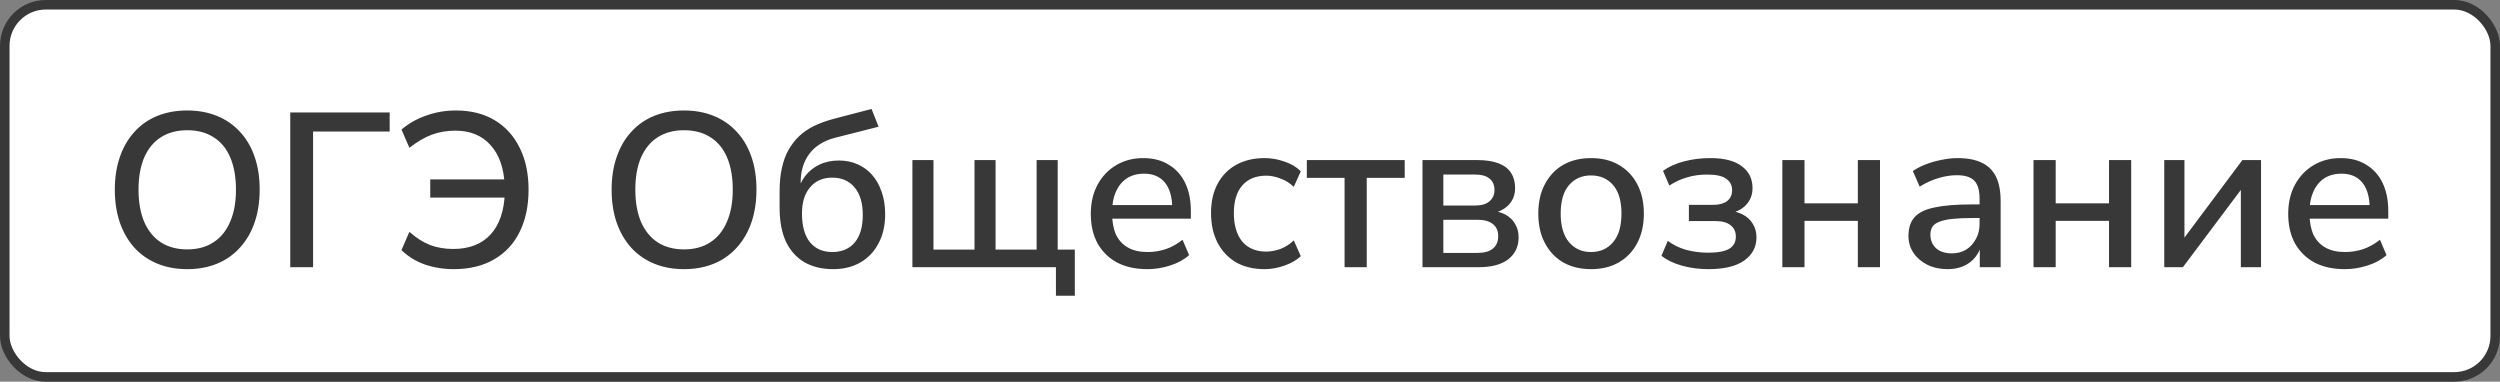
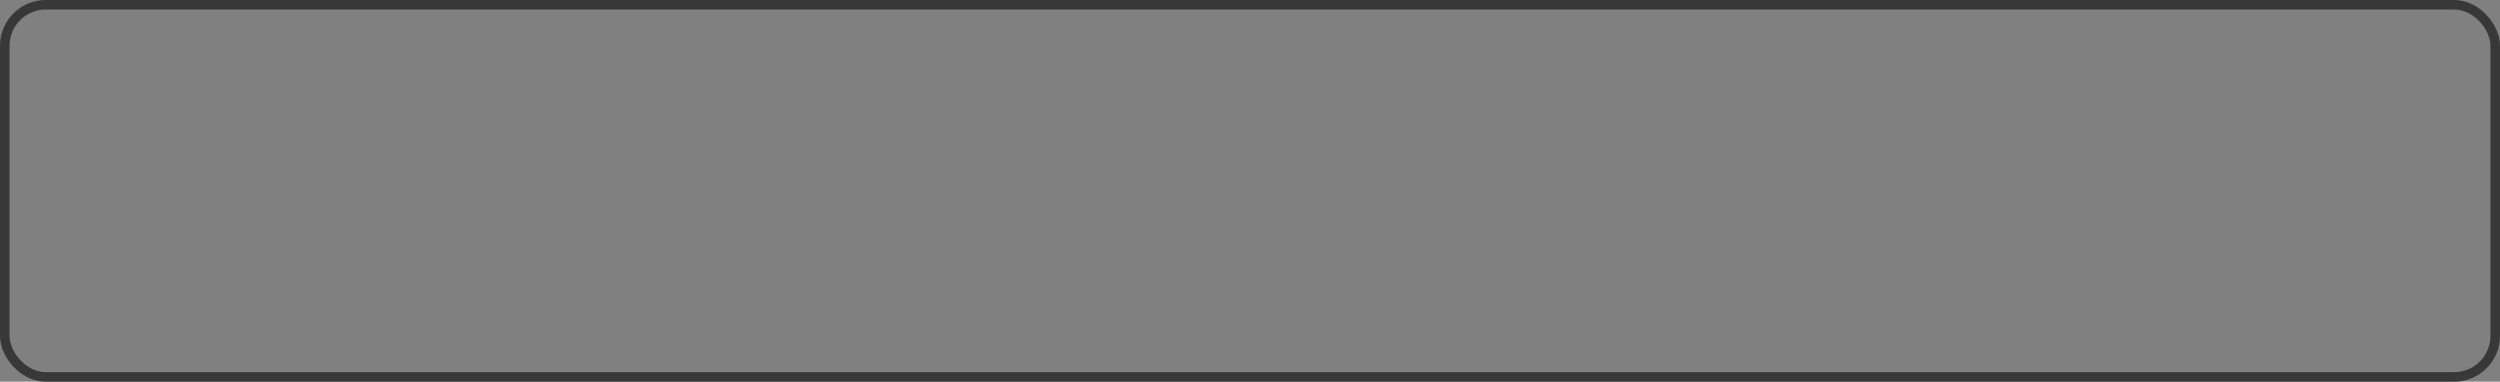
<svg xmlns="http://www.w3.org/2000/svg" width="262" height="40" viewBox="0 0 262 40" fill="none">
  <rect x="0" y="0" width="262" height="40" fill="#808080" stroke="none" />
-   <rect x="0.5" y="0.5" width="261" height="39" rx="4.3" fill="white" />
  <rect x="0.5" y="0.5" width="261" height="39" rx="4.3" stroke="#383838" />
-   <path d="M19.623 28.207C18.473 28.207 17.431 28.015 16.495 27.632C15.56 27.249 14.755 26.689 14.08 25.953C13.421 25.217 12.915 24.343 12.562 23.331C12.21 22.304 12.033 21.154 12.033 19.881C12.033 18.608 12.21 17.466 12.562 16.454C12.915 15.427 13.421 14.553 14.08 13.832C14.74 13.096 15.537 12.536 16.472 12.153C17.408 11.77 18.458 11.578 19.623 11.578C20.773 11.578 21.816 11.77 22.751 12.153C23.687 12.536 24.484 13.088 25.143 13.809C25.818 14.53 26.332 15.404 26.684 16.431C27.037 17.443 27.213 18.585 27.213 19.858C27.213 21.131 27.037 22.281 26.684 23.308C26.332 24.335 25.818 25.217 25.143 25.953C24.484 26.689 23.687 27.249 22.751 27.632C21.816 28.015 20.773 28.207 19.623 28.207ZM19.623 26.137C20.697 26.137 21.609 25.892 22.36 25.401C23.127 24.91 23.71 24.197 24.108 23.262C24.522 22.327 24.729 21.2 24.729 19.881C24.729 18.562 24.53 17.435 24.131 16.5C23.733 15.565 23.15 14.859 22.383 14.384C21.632 13.893 20.712 13.648 19.623 13.648C18.55 13.648 17.63 13.893 16.863 14.384C16.112 14.859 15.529 15.565 15.115 16.5C14.717 17.435 14.517 18.562 14.517 19.881C14.517 21.184 14.717 22.311 15.115 23.262C15.529 24.197 16.112 24.91 16.863 25.401C17.63 25.892 18.55 26.137 19.623 26.137ZM30.419 28V11.785H40.838V13.786H32.811V28H30.419ZM47.55 28.207C46.461 28.207 45.434 28.038 44.468 27.701C43.517 27.348 42.72 26.85 42.076 26.206L42.904 24.297C43.609 24.926 44.33 25.386 45.066 25.677C45.802 25.953 46.614 26.091 47.504 26.091C49.175 26.091 50.478 25.585 51.414 24.573C52.349 23.546 52.847 22.074 52.909 20.157L53.645 20.709H45.089V18.8H53.622L52.886 19.398C52.809 17.604 52.318 16.209 51.414 15.212C50.509 14.2 49.282 13.694 47.734 13.694C46.844 13.694 46.024 13.832 45.273 14.108C44.521 14.384 43.732 14.844 42.904 15.488L42.076 13.579C42.827 12.935 43.693 12.444 44.675 12.107C45.656 11.754 46.691 11.578 47.78 11.578C49.344 11.578 50.693 11.915 51.828 12.59C52.962 13.265 53.836 14.223 54.45 15.465C55.078 16.707 55.393 18.179 55.393 19.881C55.393 21.583 55.078 23.063 54.45 24.32C53.836 25.562 52.939 26.52 51.759 27.195C50.593 27.87 49.19 28.207 47.55 28.207ZM71.688 28.207C70.538 28.207 69.495 28.015 68.56 27.632C67.624 27.249 66.819 26.689 66.145 25.953C65.485 25.217 64.979 24.343 64.627 23.331C64.274 22.304 64.098 21.154 64.098 19.881C64.098 18.608 64.274 17.466 64.627 16.454C64.979 15.427 65.485 14.553 66.145 13.832C66.804 13.096 67.601 12.536 68.537 12.153C69.472 11.77 70.522 11.578 71.688 11.578C72.838 11.578 73.88 11.77 74.816 12.153C75.751 12.536 76.548 13.088 77.208 13.809C77.882 14.53 78.396 15.404 78.749 16.431C79.101 17.443 79.278 18.585 79.278 19.858C79.278 21.131 79.101 22.281 78.749 23.308C78.396 24.335 77.882 25.217 77.208 25.953C76.548 26.689 75.751 27.249 74.816 27.632C73.88 28.015 72.838 28.207 71.688 28.207ZM71.688 26.137C72.761 26.137 73.673 25.892 74.425 25.401C75.191 24.91 75.774 24.197 76.173 23.262C76.587 22.327 76.794 21.2 76.794 19.881C76.794 18.562 76.594 17.435 76.196 16.5C75.797 15.565 75.214 14.859 74.448 14.384C73.696 13.893 72.776 13.648 71.688 13.648C70.614 13.648 69.694 13.893 68.928 14.384C68.176 14.859 67.594 15.565 67.18 16.5C66.781 17.435 66.582 18.562 66.582 19.881C66.582 21.184 66.781 22.311 67.18 23.262C67.594 24.197 68.176 24.91 68.928 25.401C69.694 25.892 70.614 26.137 71.688 26.137ZM87.314 28.207C86.164 28.207 85.167 27.969 84.324 27.494C83.48 27.003 82.829 26.283 82.369 25.332C81.924 24.366 81.702 23.178 81.702 21.767V20.065C81.702 19.176 81.778 18.371 81.932 17.65C82.085 16.929 82.315 16.293 82.622 15.741C82.928 15.189 83.304 14.698 83.749 14.269C84.209 13.84 84.738 13.479 85.336 13.188C85.949 12.897 86.631 12.651 87.383 12.452L91.339 11.417L92.075 13.28L87.544 14.43C86.348 14.737 85.443 15.296 84.83 16.109C84.216 16.922 83.91 17.926 83.91 19.122V20.18H83.565C83.733 19.521 84.009 18.938 84.393 18.432C84.791 17.926 85.282 17.535 85.865 17.259C86.463 16.968 87.145 16.822 87.912 16.822C88.632 16.822 89.284 16.952 89.867 17.213C90.465 17.474 90.978 17.849 91.408 18.34C91.837 18.831 92.167 19.421 92.397 20.111C92.642 20.801 92.765 21.575 92.765 22.434C92.765 23.615 92.535 24.634 92.075 25.493C91.63 26.352 91.001 27.019 90.189 27.494C89.376 27.969 88.418 28.207 87.314 28.207ZM87.222 26.413C88.218 26.413 89 26.083 89.568 25.424C90.135 24.749 90.419 23.783 90.419 22.526C90.419 21.284 90.135 20.326 89.568 19.651C89 18.961 88.218 18.616 87.222 18.616C86.24 18.616 85.466 18.953 84.899 19.628C84.331 20.287 84.048 21.2 84.048 22.365C84.048 23.684 84.324 24.688 84.876 25.378C85.443 26.068 86.225 26.413 87.222 26.413ZM110.662 30.99V28H95.62V16.776H97.828V26.16H102.129V16.776H104.337V26.16H108.638V16.776H110.846V26.16H112.64V30.99H110.662ZM120.249 28.207C119.022 28.207 117.964 27.977 117.075 27.517C116.201 27.042 115.519 26.375 115.028 25.516C114.553 24.642 114.315 23.607 114.315 22.411C114.315 21.246 114.553 20.226 115.028 19.352C115.503 18.478 116.155 17.796 116.983 17.305C117.811 16.814 118.754 16.569 119.812 16.569C120.855 16.569 121.744 16.799 122.48 17.259C123.231 17.704 123.806 18.34 124.205 19.168C124.604 19.996 124.803 20.985 124.803 22.135V22.917H116.155V21.491H123.239L122.848 21.813C122.848 20.663 122.595 19.774 122.089 19.145C121.583 18.516 120.855 18.202 119.904 18.202C119.183 18.202 118.57 18.371 118.064 18.708C117.573 19.045 117.198 19.513 116.937 20.111C116.676 20.709 116.546 21.407 116.546 22.204V22.342C116.546 23.231 116.684 23.983 116.96 24.596C117.251 25.194 117.673 25.646 118.225 25.953C118.777 26.26 119.459 26.413 120.272 26.413C120.916 26.413 121.545 26.313 122.158 26.114C122.787 25.899 123.377 25.57 123.929 25.125L124.619 26.735C124.113 27.195 123.461 27.555 122.664 27.816C121.867 28.077 121.062 28.207 120.249 28.207ZM132.528 28.207C131.378 28.207 130.381 27.969 129.538 27.494C128.71 27.003 128.066 26.321 127.606 25.447C127.146 24.558 126.916 23.515 126.916 22.319C126.916 21.138 127.146 20.119 127.606 19.26C128.066 18.401 128.71 17.742 129.538 17.282C130.381 16.807 131.378 16.569 132.528 16.569C133.233 16.569 133.931 16.692 134.621 16.937C135.311 17.167 135.878 17.504 136.323 17.949L135.587 19.582C135.173 19.183 134.705 18.892 134.184 18.708C133.662 18.509 133.172 18.409 132.712 18.409C131.623 18.409 130.78 18.754 130.182 19.444C129.599 20.119 129.308 21.085 129.308 22.342C129.308 23.599 129.599 24.588 130.182 25.309C130.78 26.014 131.623 26.367 132.712 26.367C133.172 26.367 133.662 26.275 134.184 26.091C134.705 25.892 135.173 25.593 135.587 25.194L136.323 26.85C135.878 27.264 135.303 27.594 134.598 27.839C133.908 28.084 133.218 28.207 132.528 28.207ZM140.911 28V18.639H136.955V16.776H147.213V18.639H143.234V28H140.911ZM149.077 28V16.776H154.804C155.724 16.776 156.475 16.891 157.058 17.121C157.656 17.351 158.093 17.688 158.369 18.133C158.645 18.562 158.783 19.091 158.783 19.72C158.783 20.441 158.538 21.046 158.047 21.537C157.556 22.012 156.912 22.296 156.115 22.388V22.089C156.759 22.104 157.303 22.235 157.748 22.48C158.208 22.725 158.553 23.055 158.783 23.469C159.028 23.868 159.151 24.335 159.151 24.872C159.151 25.838 158.791 26.605 158.07 27.172C157.349 27.724 156.322 28 154.988 28H149.077ZM151.262 26.505H154.85C155.54 26.505 156.069 26.359 156.437 26.068C156.82 25.761 157.012 25.324 157.012 24.757C157.012 24.19 156.82 23.76 156.437 23.469C156.069 23.178 155.54 23.032 154.85 23.032H151.262V26.505ZM151.262 21.537H154.643C155.272 21.537 155.755 21.391 156.092 21.1C156.445 20.809 156.621 20.41 156.621 19.904C156.621 19.383 156.445 18.984 156.092 18.708C155.755 18.432 155.272 18.294 154.643 18.294H151.262V21.537ZM166.756 28.207C165.622 28.207 164.64 27.969 163.812 27.494C163 27.019 162.363 26.344 161.903 25.47C161.443 24.596 161.213 23.569 161.213 22.388C161.213 21.192 161.443 20.165 161.903 19.306C162.363 18.432 163 17.757 163.812 17.282C164.64 16.807 165.622 16.569 166.756 16.569C167.876 16.569 168.842 16.807 169.654 17.282C170.482 17.757 171.126 18.432 171.586 19.306C172.046 20.18 172.276 21.207 172.276 22.388C172.276 23.569 172.046 24.596 171.586 25.47C171.126 26.344 170.482 27.019 169.654 27.494C168.842 27.969 167.876 28.207 166.756 28.207ZM166.733 26.413C167.699 26.413 168.474 26.068 169.056 25.378C169.639 24.688 169.93 23.691 169.93 22.388C169.93 21.069 169.639 20.073 169.056 19.398C168.474 18.723 167.699 18.386 166.733 18.386C165.783 18.386 165.016 18.723 164.433 19.398C163.851 20.073 163.559 21.069 163.559 22.388C163.559 23.691 163.851 24.688 164.433 25.378C165.016 26.068 165.783 26.413 166.733 26.413ZM179.042 28.207C178.06 28.207 177.133 28.084 176.259 27.839C175.385 27.594 174.672 27.249 174.12 26.804L174.787 25.24C175.323 25.654 175.96 25.968 176.696 26.183C177.447 26.382 178.214 26.482 178.996 26.482C180.023 26.482 180.767 26.344 181.227 26.068C181.687 25.792 181.917 25.37 181.917 24.803C181.917 24.282 181.733 23.883 181.365 23.607C181.012 23.316 180.491 23.17 179.801 23.17H176.995V21.468H179.548C180.161 21.468 180.644 21.338 180.997 21.077C181.349 20.801 181.526 20.418 181.526 19.927C181.526 19.421 181.319 19.022 180.905 18.731C180.506 18.44 179.839 18.294 178.904 18.294C178.137 18.294 177.432 18.394 176.788 18.593C176.144 18.777 175.53 19.061 174.948 19.444L174.281 17.903C174.909 17.458 175.645 17.129 176.489 16.914C177.332 16.684 178.252 16.569 179.249 16.569C180.705 16.569 181.802 16.853 182.538 17.42C183.289 17.972 183.665 18.739 183.665 19.72C183.665 20.441 183.419 21.046 182.929 21.537C182.453 22.012 181.817 22.296 181.02 22.388V22.089C181.648 22.104 182.185 22.235 182.63 22.48C183.09 22.71 183.442 23.032 183.688 23.446C183.948 23.86 184.079 24.335 184.079 24.872C184.079 25.884 183.649 26.697 182.791 27.31C181.932 27.908 180.682 28.207 179.042 28.207ZM186.789 28V16.776H189.112V21.307H194.701V16.776H197.024V28H194.701V23.147H189.112V28H186.789ZM204.101 28.207C203.319 28.207 202.614 28.054 201.985 27.747C201.372 27.44 200.889 27.026 200.536 26.505C200.184 25.984 200.007 25.393 200.007 24.734C200.007 23.906 200.214 23.254 200.628 22.779C201.058 22.288 201.755 21.943 202.721 21.744C203.703 21.529 205.021 21.422 206.677 21.422H207.758V22.848H206.7C205.872 22.848 205.175 22.879 204.607 22.94C204.04 23.001 203.588 23.101 203.25 23.239C202.913 23.362 202.668 23.538 202.514 23.768C202.376 23.998 202.307 24.274 202.307 24.596C202.307 25.179 202.507 25.654 202.905 26.022C203.304 26.375 203.856 26.551 204.561 26.551C205.129 26.551 205.627 26.421 206.056 26.16C206.486 25.884 206.823 25.516 207.068 25.056C207.329 24.596 207.459 24.067 207.459 23.469V20.824C207.459 19.95 207.275 19.321 206.907 18.938C206.539 18.555 205.934 18.363 205.09 18.363C204.446 18.363 203.802 18.463 203.158 18.662C202.514 18.846 201.855 19.145 201.18 19.559L200.467 17.926C200.866 17.65 201.326 17.412 201.847 17.213C202.369 17.014 202.913 16.86 203.48 16.753C204.063 16.63 204.623 16.569 205.159 16.569C206.187 16.569 207.03 16.73 207.689 17.052C208.364 17.374 208.862 17.865 209.184 18.524C209.506 19.183 209.667 20.034 209.667 21.077V28H207.482V25.493H207.689C207.567 26.06 207.337 26.551 206.999 26.965C206.677 27.364 206.271 27.67 205.78 27.885C205.29 28.1 204.73 28.207 204.101 28.207ZM213.113 28V16.776H215.436V21.307H221.025V16.776H223.348V28H221.025V23.147H215.436V28H213.113ZM226.814 28V16.776H228.93V25.7H228.332L235.002 16.776H236.957V28H234.841V19.076H235.462L228.769 28H226.814ZM245.738 28.207C244.512 28.207 243.454 27.977 242.564 27.517C241.69 27.042 241.008 26.375 240.517 25.516C240.042 24.642 239.804 23.607 239.804 22.411C239.804 21.246 240.042 20.226 240.517 19.352C240.993 18.478 241.644 17.796 242.472 17.305C243.3 16.814 244.243 16.569 245.301 16.569C246.344 16.569 247.233 16.799 247.969 17.259C248.721 17.704 249.296 18.34 249.694 19.168C250.093 19.996 250.292 20.985 250.292 22.135V22.917H241.644V21.491H248.728L248.337 21.813C248.337 20.663 248.084 19.774 247.578 19.145C247.072 18.516 246.344 18.202 245.393 18.202C244.673 18.202 244.059 18.371 243.553 18.708C243.063 19.045 242.687 19.513 242.426 20.111C242.166 20.709 242.035 21.407 242.035 22.204V22.342C242.035 23.231 242.173 23.983 242.449 24.596C242.741 25.194 243.162 25.646 243.714 25.953C244.266 26.26 244.949 26.413 245.761 26.413C246.405 26.413 247.034 26.313 247.647 26.114C248.276 25.899 248.866 25.57 249.418 25.125L250.108 26.735C249.602 27.195 248.951 27.555 248.153 27.816C247.356 28.077 246.551 28.207 245.738 28.207Z" fill="#383838" />
</svg>